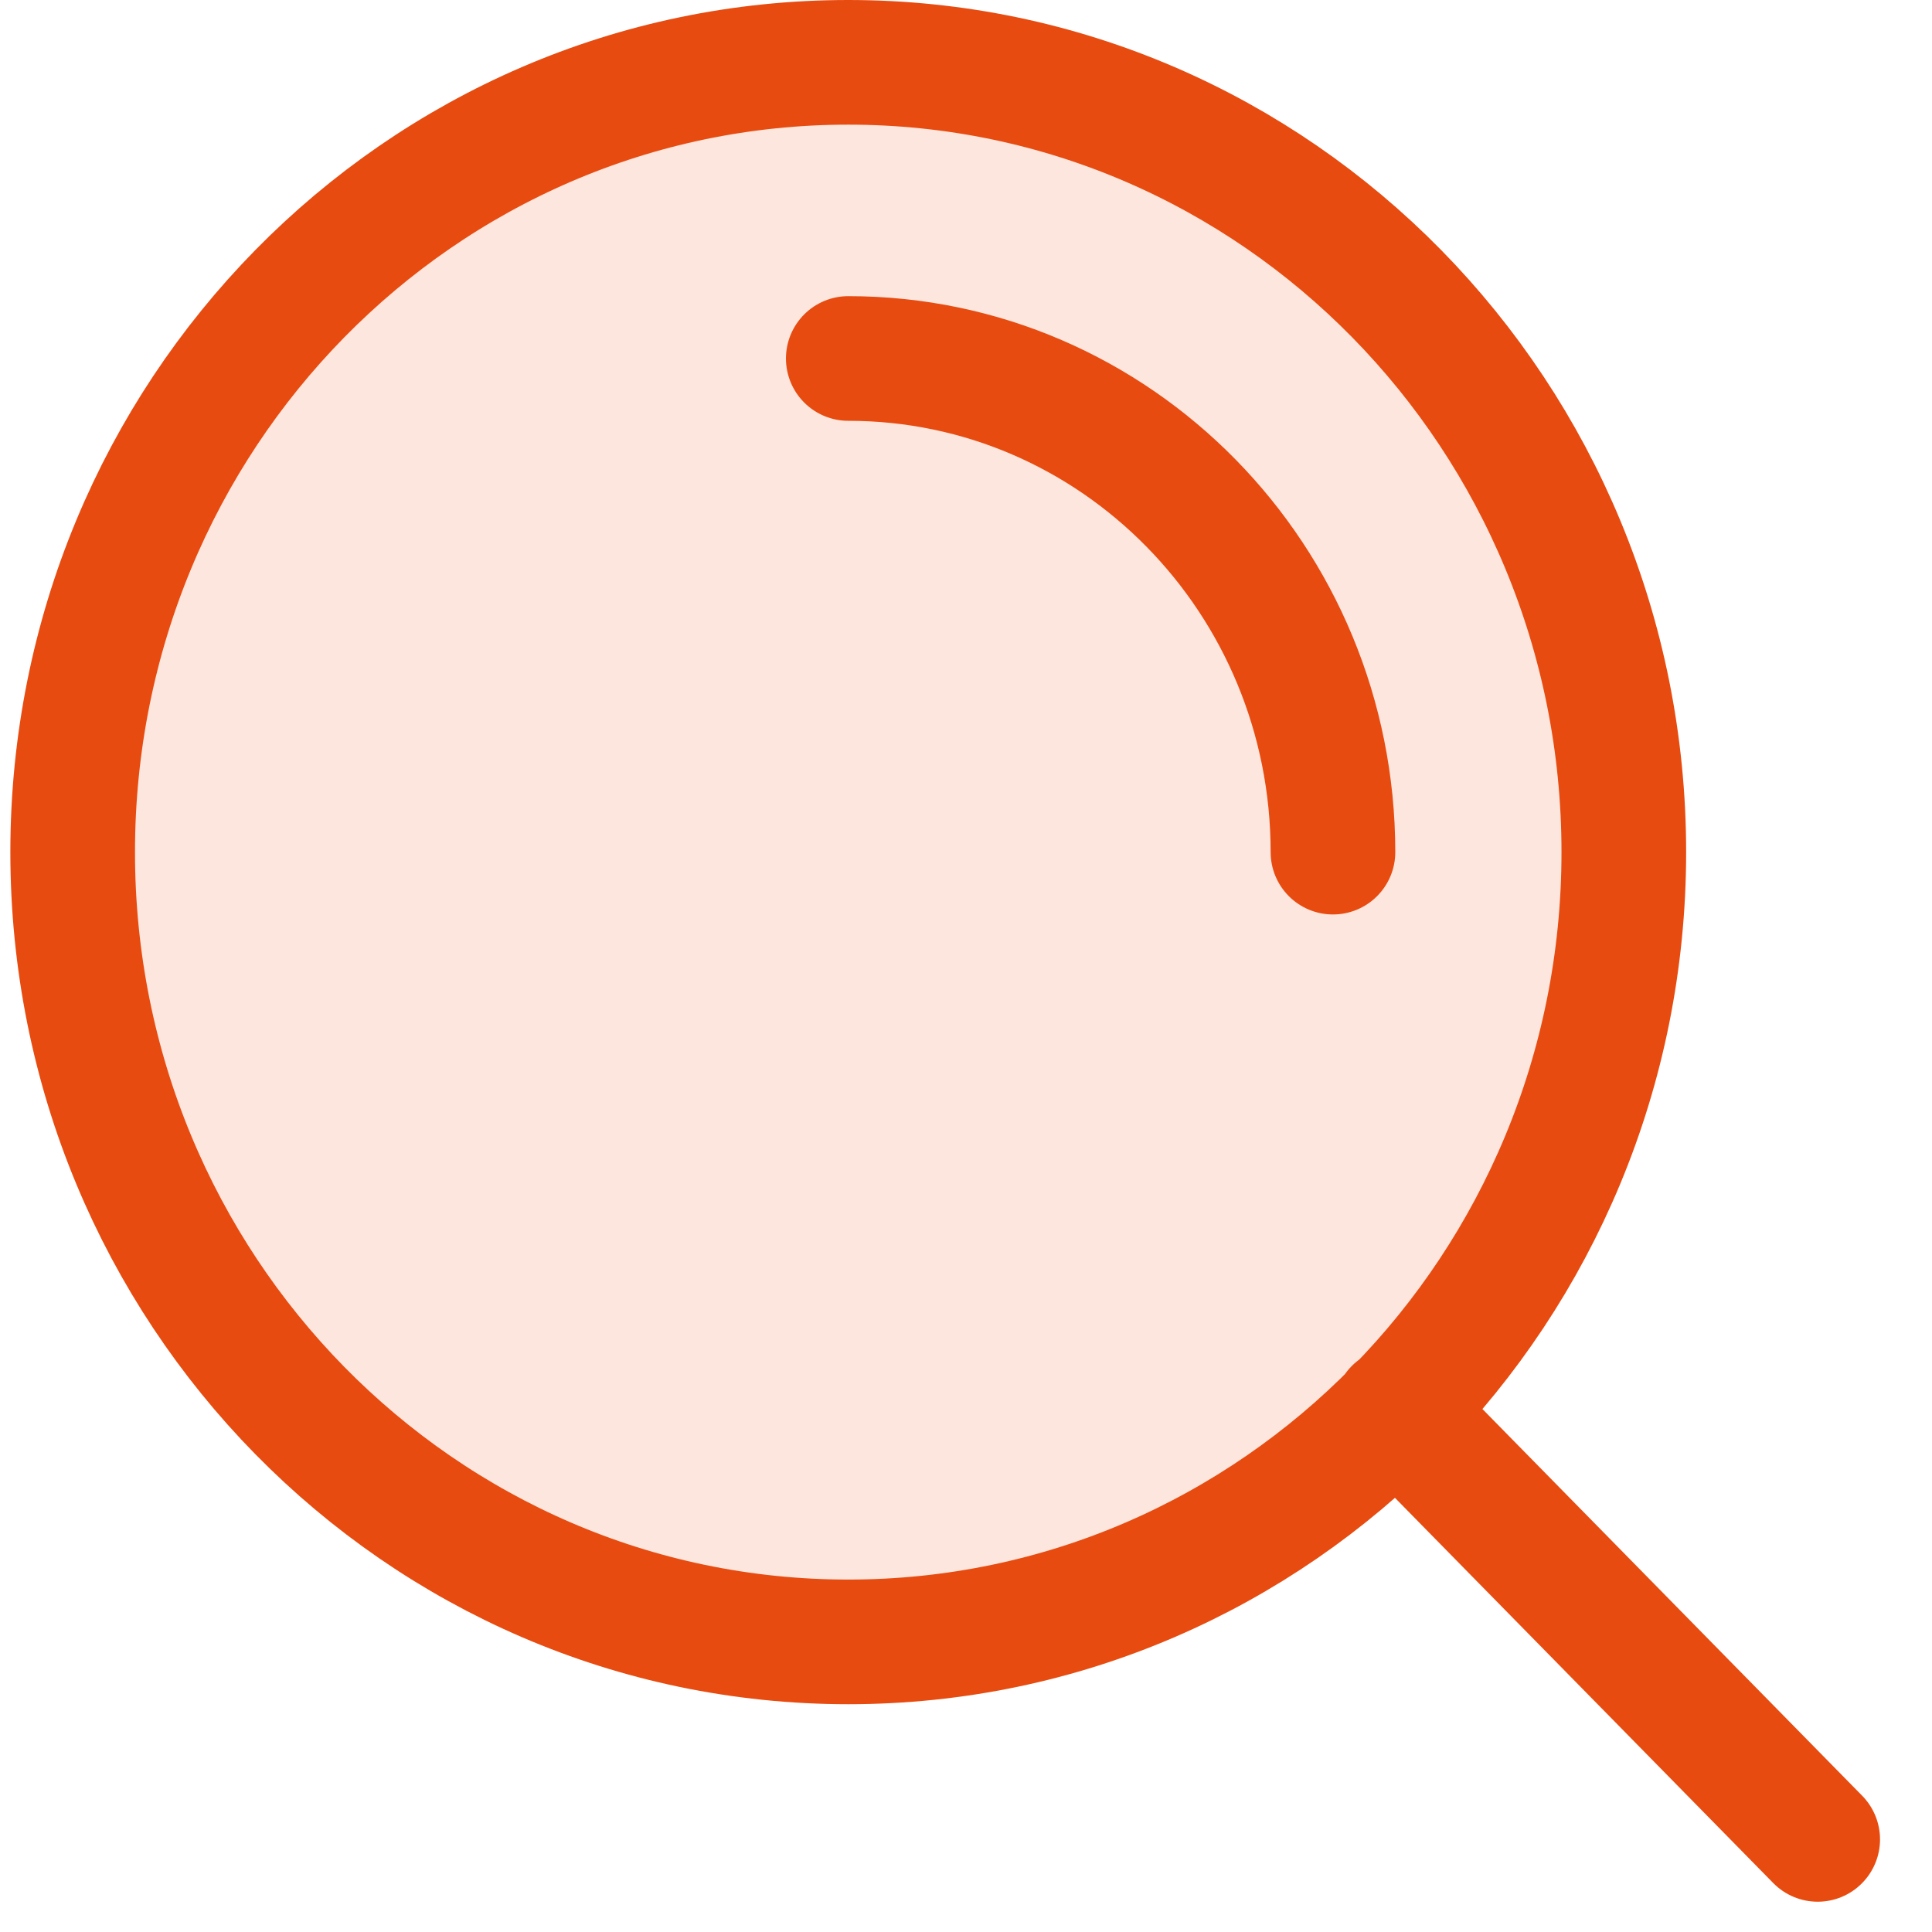
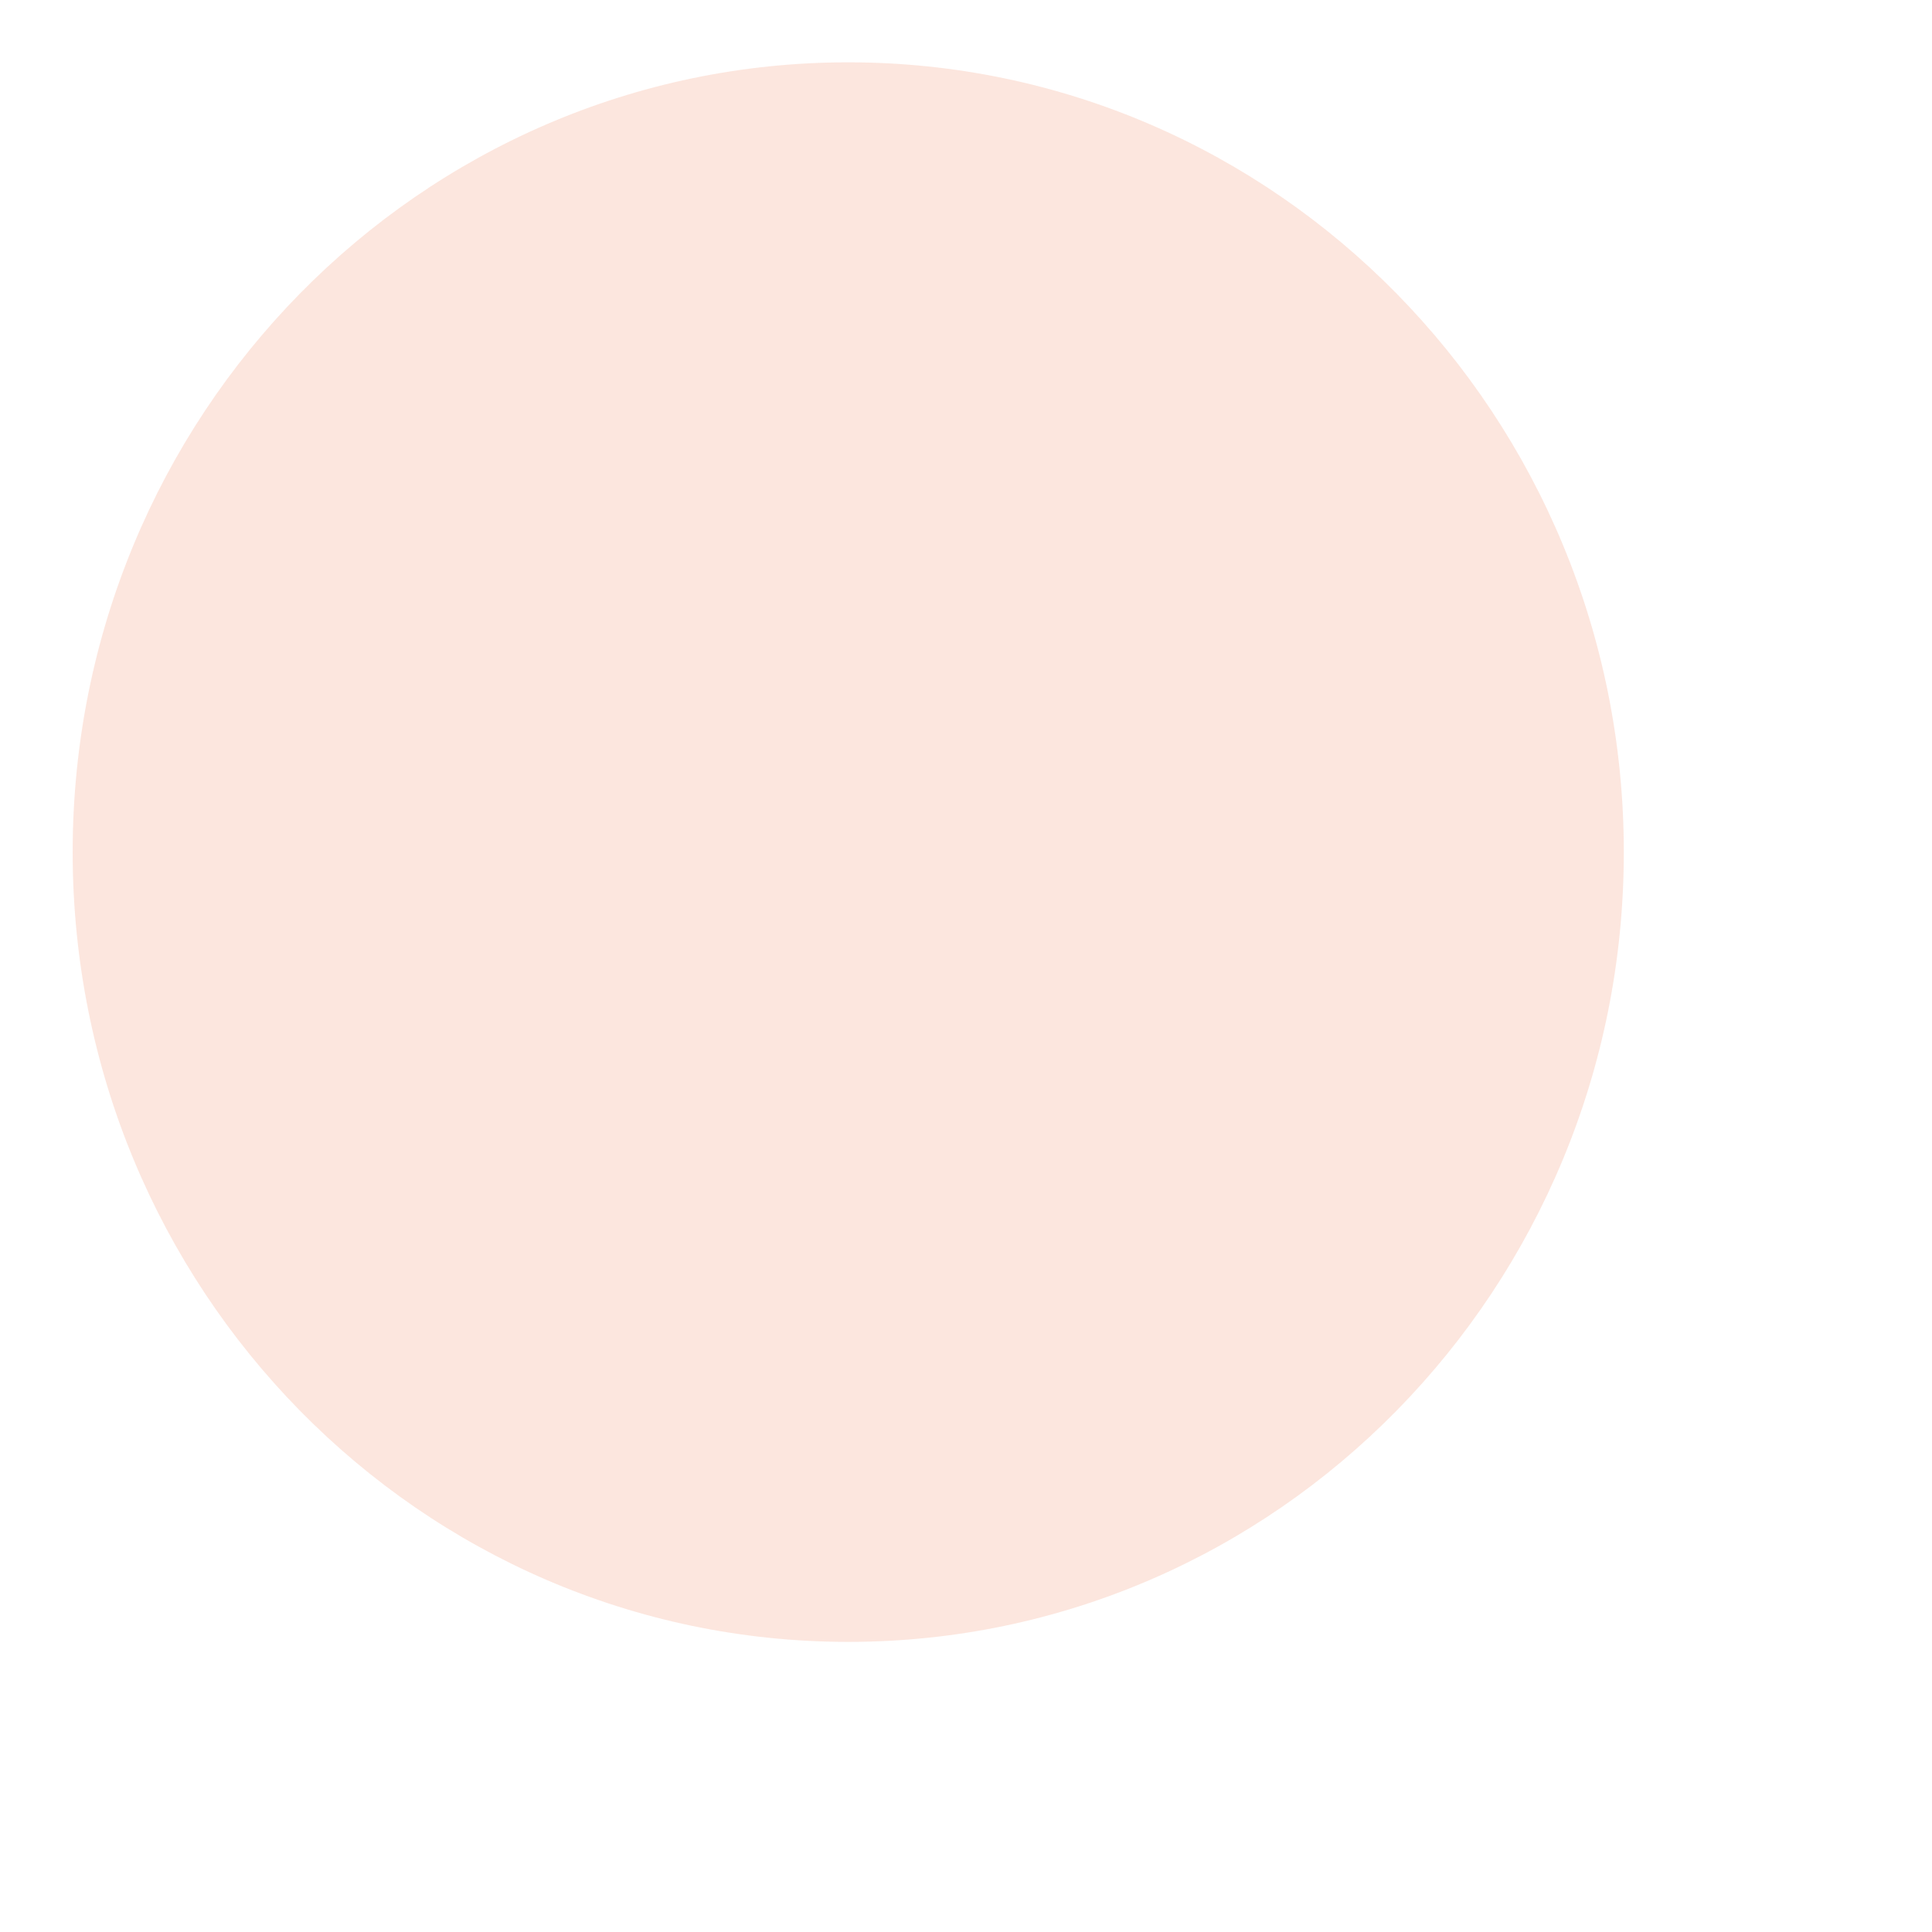
<svg xmlns="http://www.w3.org/2000/svg" width="31" height="31" viewBox="0 0 31 31" fill="none">
  <path d="M13.611 26.345C20.483 26.345 26.055 20.672 26.055 13.673C26.055 6.674 20.483 1 13.611 1C6.738 1 1.166 6.674 1.166 13.673C1.166 20.672 6.738 26.345 13.611 26.345Z" fill="#E74B10" fill-opacity="0.14" />
-   <path d="M29.166 29.514L22.399 22.623M13.611 5.752C17.906 5.752 21.388 9.298 21.388 13.673M26.055 13.673C26.055 20.672 20.483 26.345 13.611 26.345C6.738 26.345 1.166 20.672 1.166 13.673C1.166 6.674 6.738 1 13.611 1C20.483 1 26.055 6.674 26.055 13.673Z" stroke="#E74B10" stroke-width="2" stroke-linecap="round" stroke-linejoin="round" />
</svg>